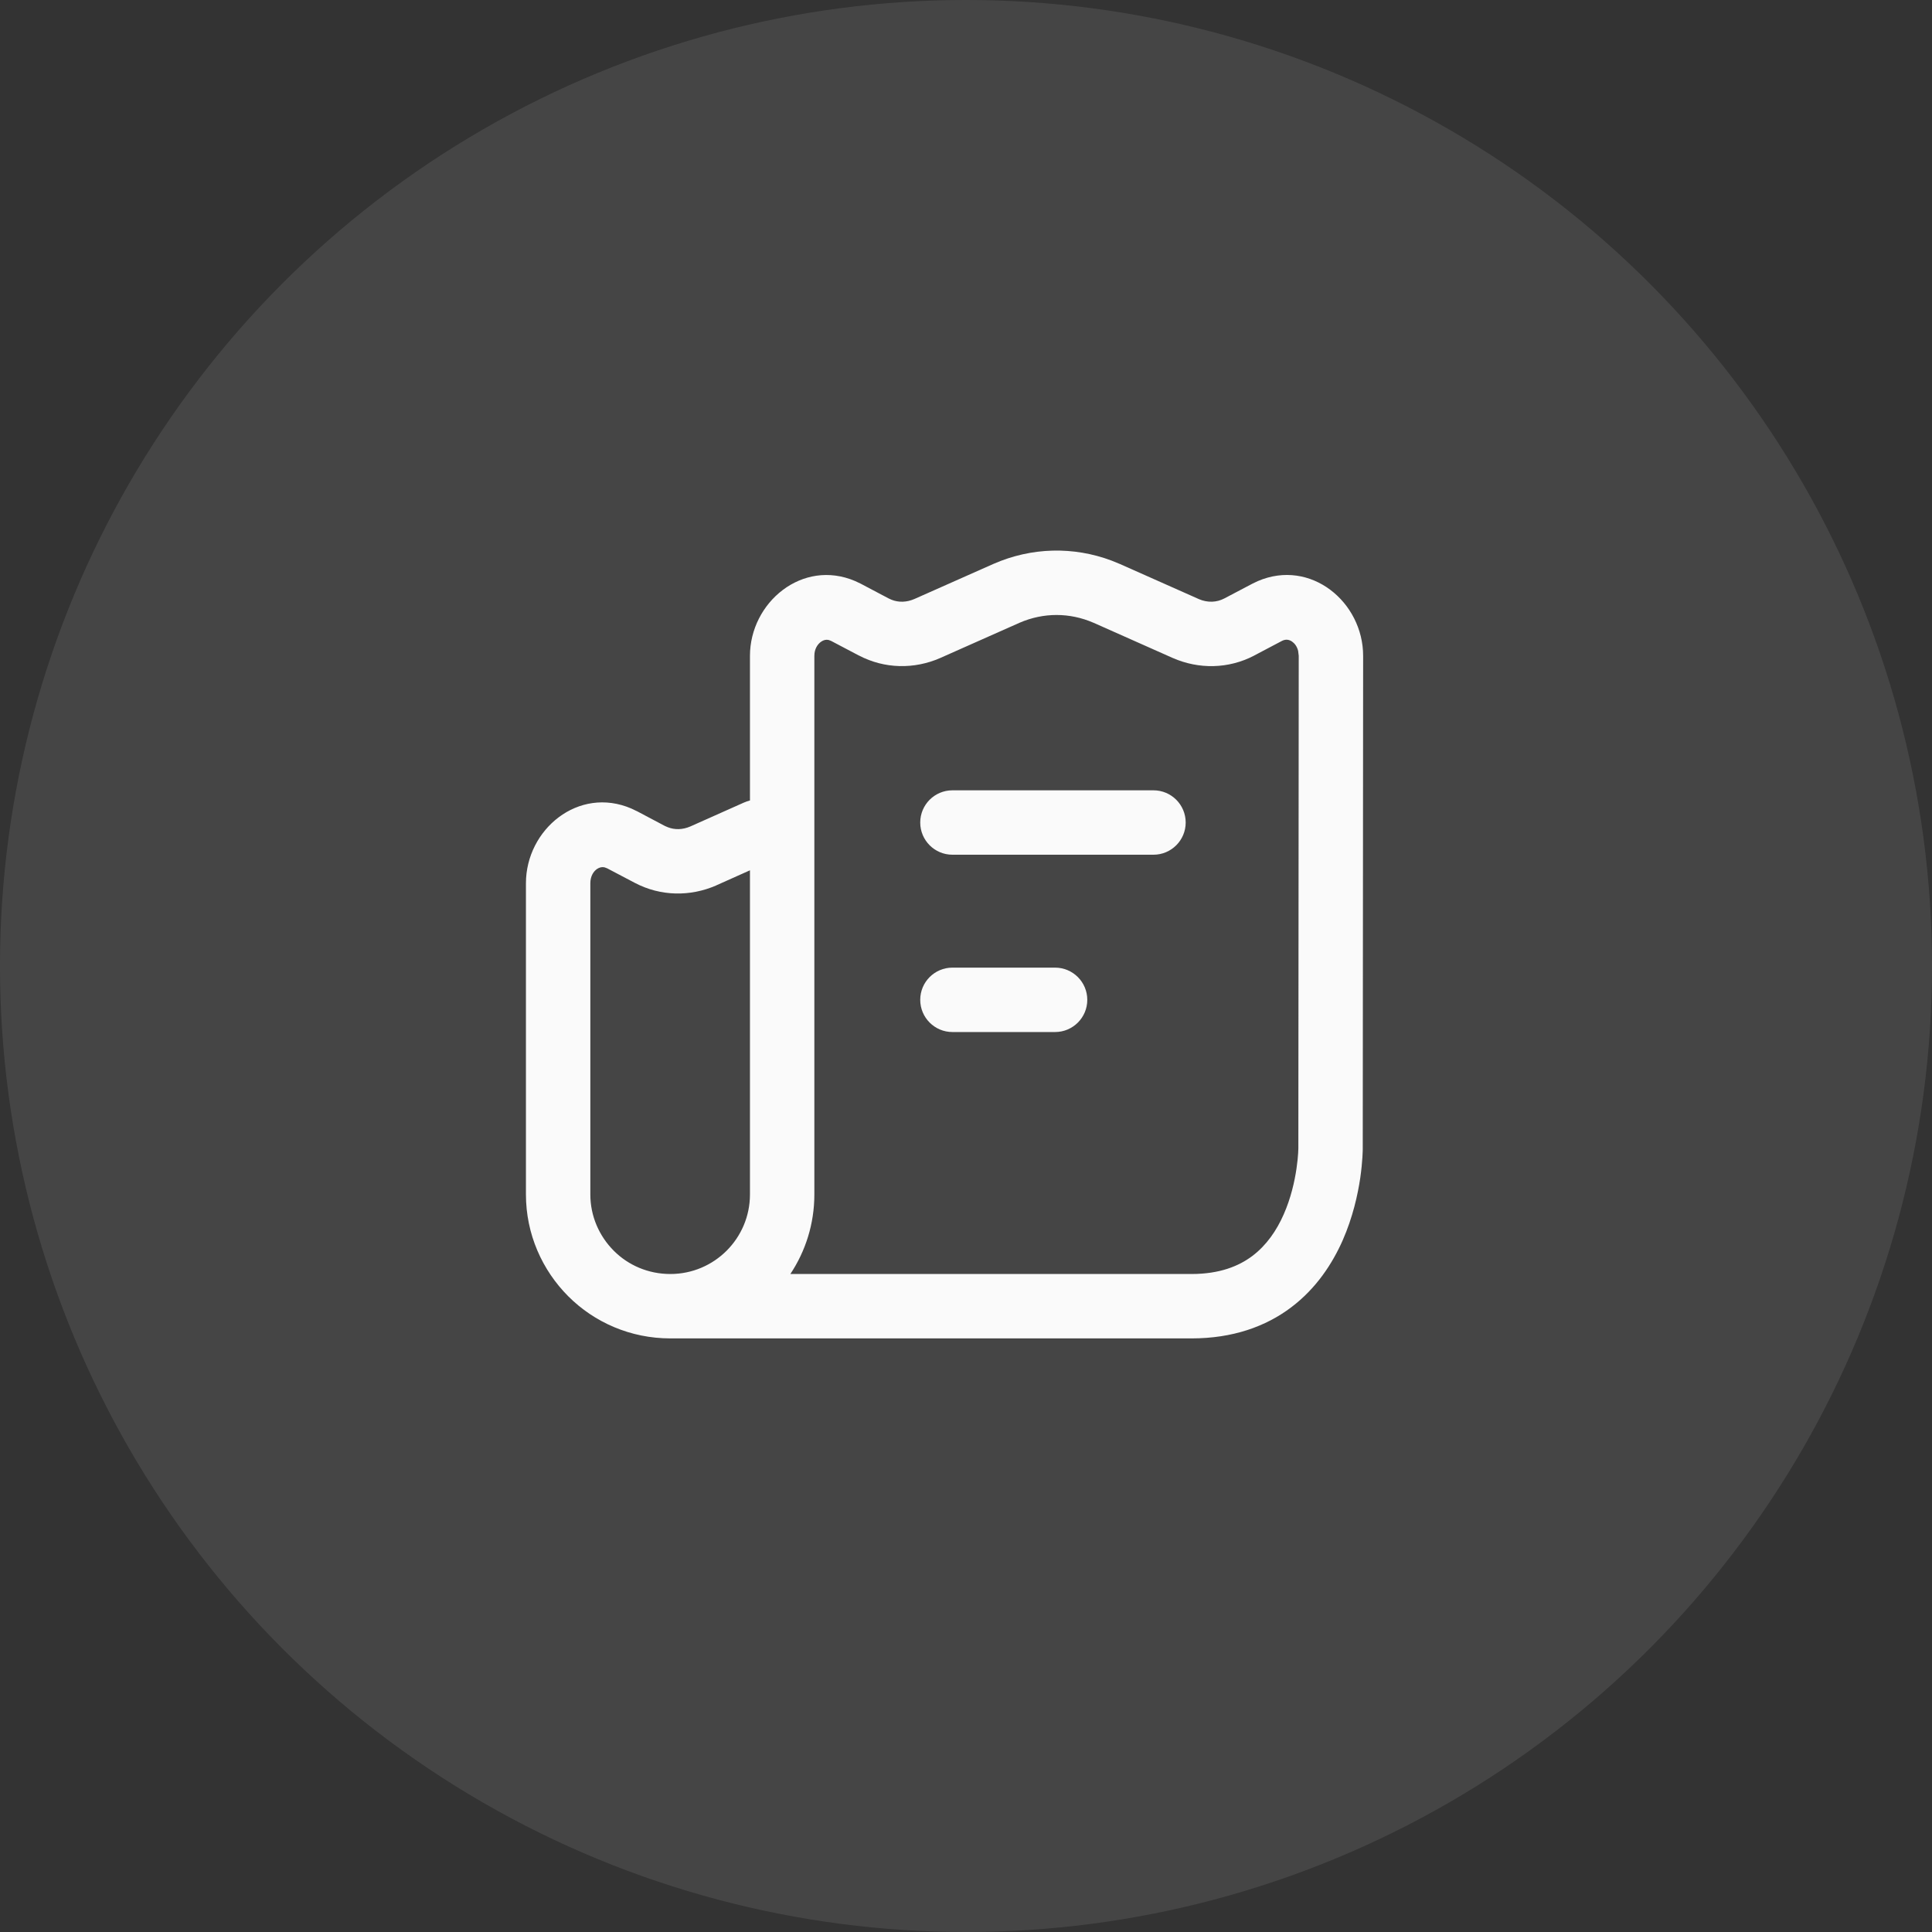
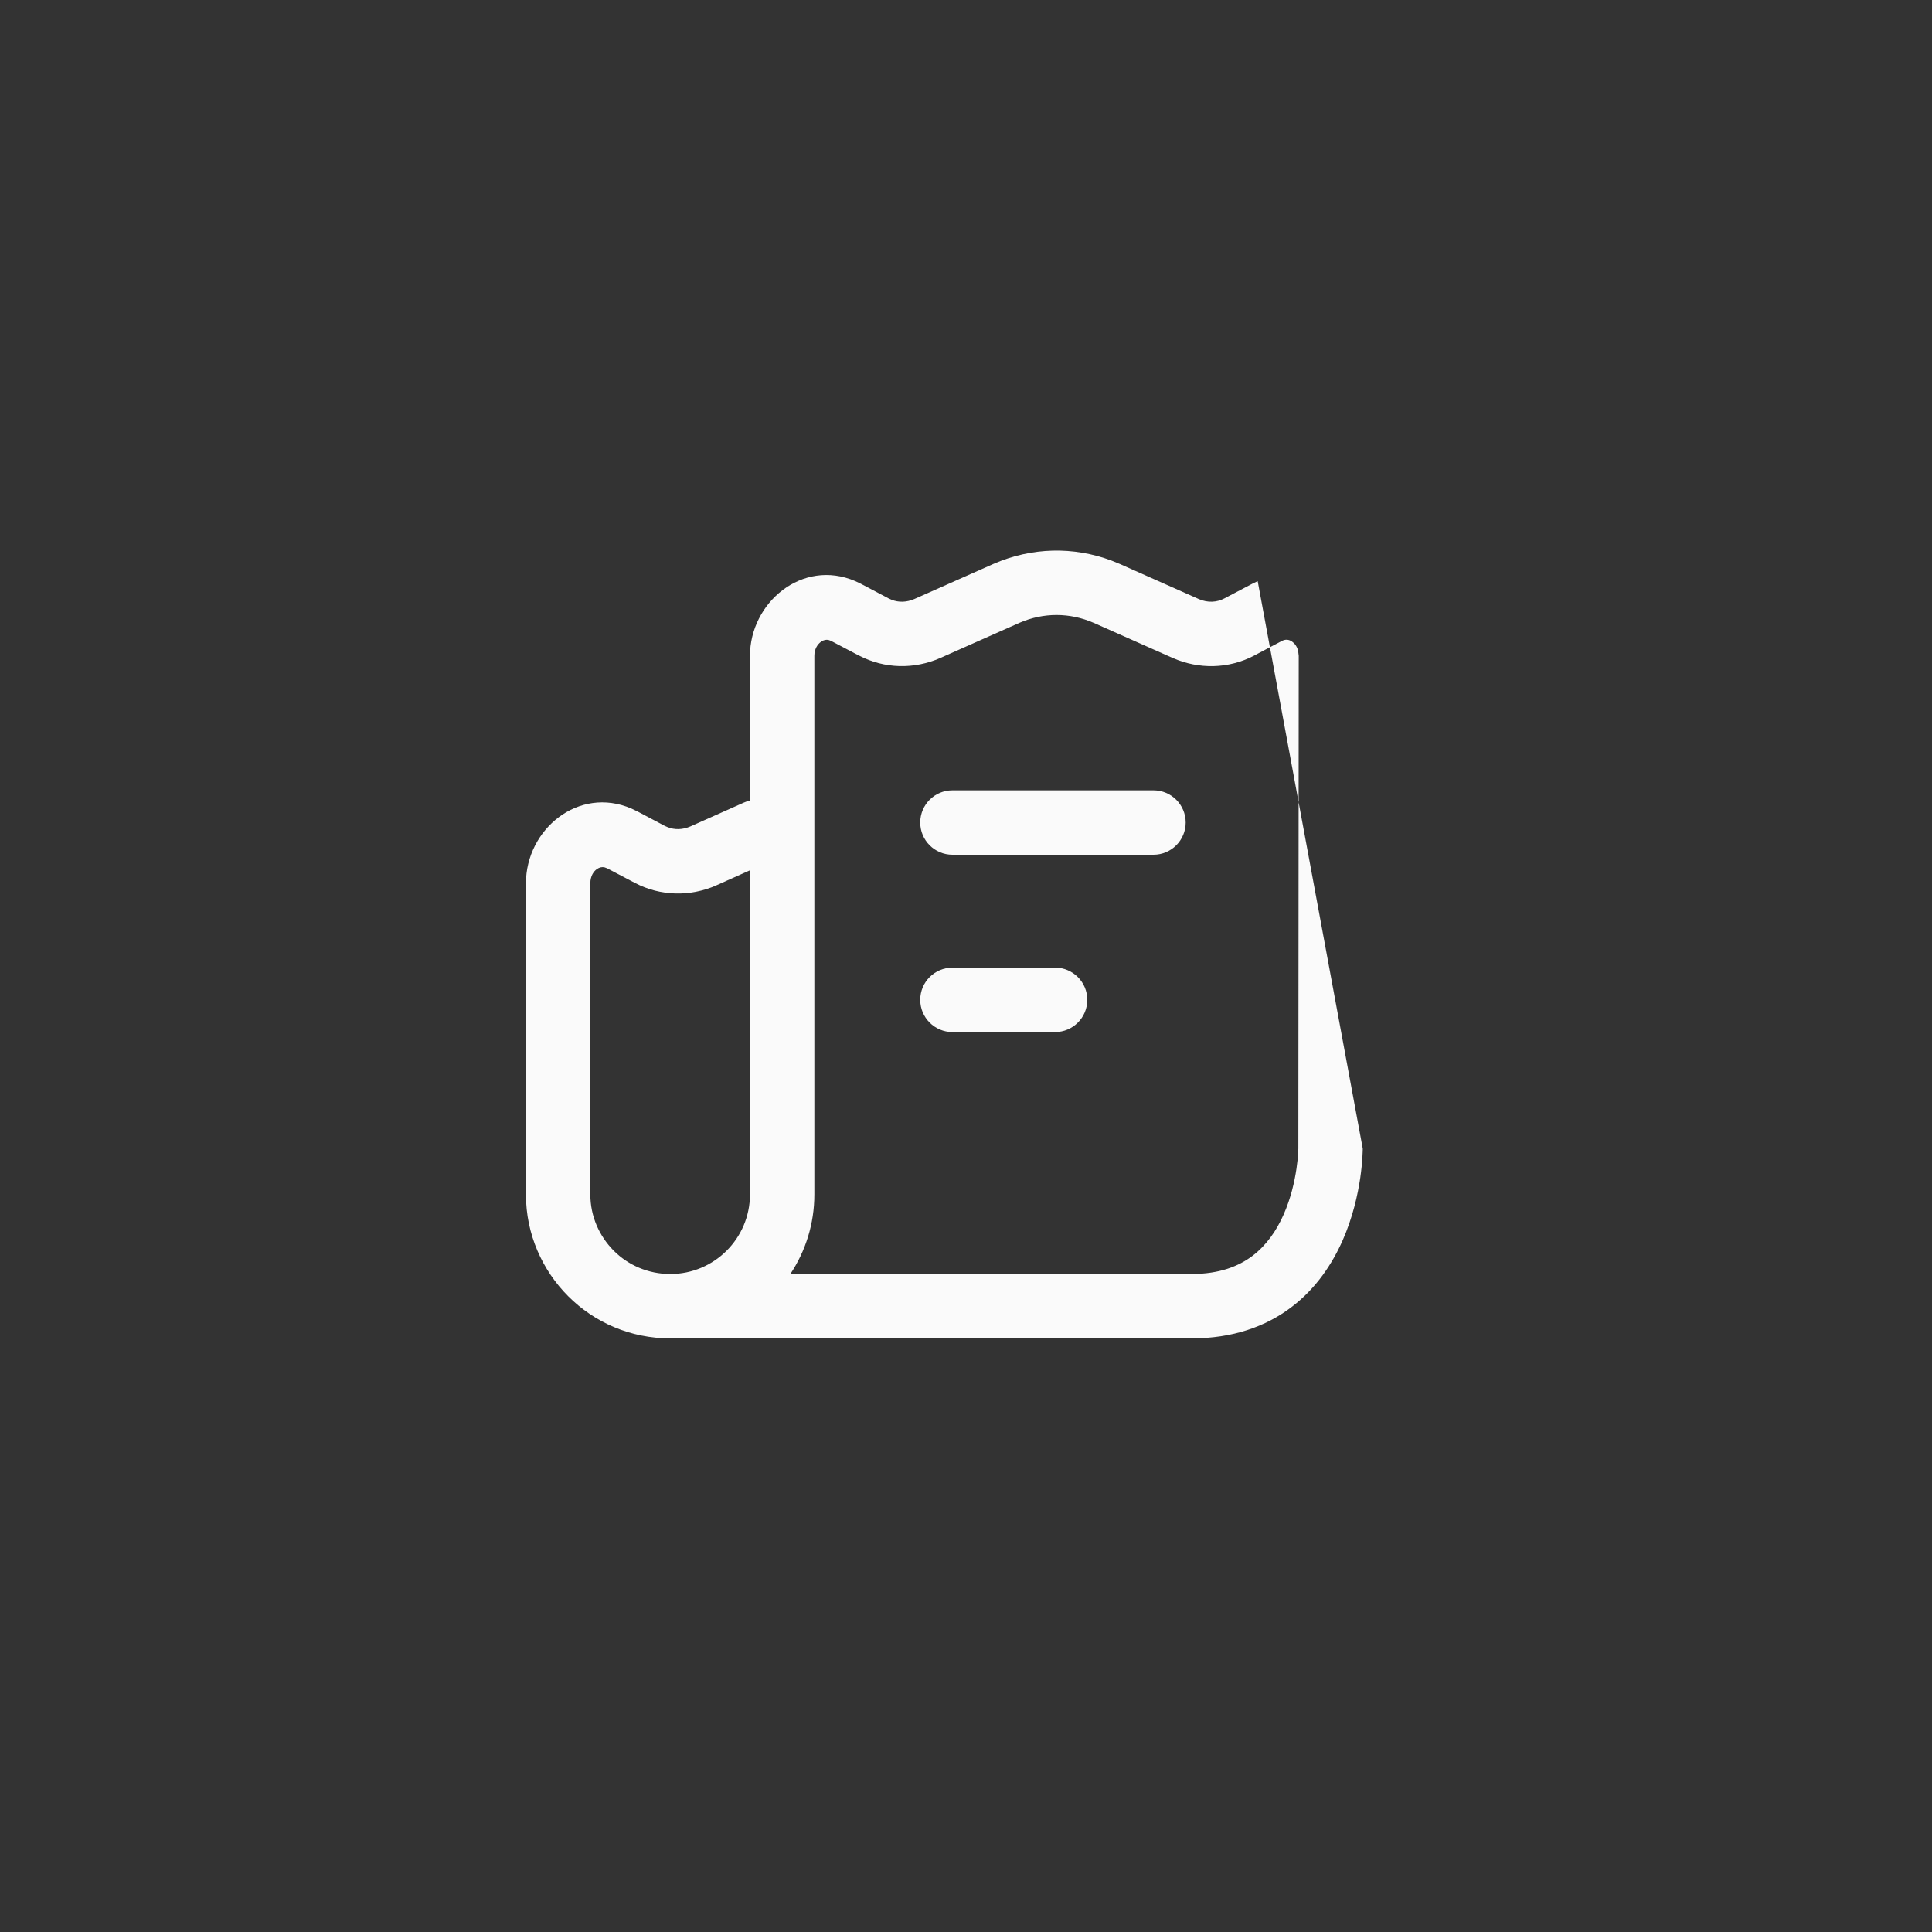
<svg xmlns="http://www.w3.org/2000/svg" width="45" height="45" viewBox="0 0 45 45" fill="none">
  <rect x="0" y="0" width="45" height="45" fill="#333333" stroke="none" />
-   <circle cx="22.5" cy="22.5" r="22.5" fill="white" fill-opacity="0.09" />
-   <path d="M23.145 13.132C24.027 12.747 25.002 12.723 25.895 13.059L26.073 13.132L26.079 13.134L27.924 13.954H27.923C28.13 14.043 28.339 14.032 28.517 13.939L29.167 13.597L29.175 13.593L29.294 13.536C30.528 13.005 31.75 14.024 31.75 15.276L31.741 26.753V26.773C31.741 26.784 31.741 26.798 31.74 26.815C31.739 26.85 31.737 26.898 31.733 26.957C31.726 27.075 31.711 27.24 31.683 27.436C31.626 27.823 31.51 28.352 31.273 28.891C31.034 29.43 30.661 30.007 30.076 30.449C29.482 30.898 28.713 31.174 27.751 31.174H15.613C14.685 31.174 13.843 30.8 13.238 30.195C12.628 29.585 12.25 28.744 12.25 27.82V20.573C12.25 19.319 13.474 18.302 14.707 18.833L14.826 18.89L14.834 18.893L15.484 19.237L15.553 19.267C15.715 19.331 15.9 19.328 16.081 19.249L17.321 18.696C17.371 18.674 17.42 18.657 17.468 18.645V15.276C17.468 14.038 18.686 13.004 19.923 13.536L20.043 13.593L20.051 13.597L20.701 13.94L20.77 13.971C20.932 14.034 21.116 14.031 21.298 13.952L23.14 13.134L23.145 13.132ZM14.081 20.202C14.021 20.189 13.963 20.202 13.906 20.24C13.827 20.294 13.75 20.405 13.75 20.573V27.82C13.75 28.327 13.956 28.792 14.299 29.135C14.63 29.466 15.094 29.674 15.613 29.674C16.638 29.674 17.468 28.844 17.468 27.82V20.271L16.686 20.621L16.681 20.624C16.077 20.887 15.388 20.879 14.789 20.565L14.787 20.564L14.142 20.225L14.081 20.202ZM25.469 14.505C24.913 14.264 24.304 14.264 23.748 14.505L21.902 15.325L21.898 15.327C21.294 15.591 20.605 15.582 20.006 15.268L20.004 15.268L19.358 14.928L19.3 14.906C19.241 14.893 19.184 14.906 19.126 14.946C19.044 15.003 18.968 15.114 18.968 15.276V27.82C18.968 28.506 18.762 29.143 18.409 29.674H27.751C28.409 29.674 28.855 29.491 29.172 29.252C29.498 29.005 29.734 28.663 29.9 28.285C30.067 27.907 30.154 27.518 30.198 27.217C30.22 27.068 30.231 26.946 30.236 26.863C30.239 26.822 30.24 26.791 30.24 26.771C30.241 26.762 30.241 26.755 30.241 26.752V26.75L30.25 15.276L30.236 15.161C30.211 15.056 30.153 14.984 30.094 14.943C30.019 14.892 29.941 14.886 29.859 14.928L29.214 15.268L29.212 15.27C28.612 15.583 27.924 15.591 27.319 15.327L27.314 15.325L25.47 14.505H25.469ZM24.575 22.538C24.989 22.538 25.325 22.874 25.325 23.288C25.325 23.702 24.989 24.038 24.575 24.038H22.184C21.77 24.038 21.434 23.702 21.434 23.288C21.434 22.874 21.769 22.538 22.184 22.538H24.575ZM26.867 18.408C27.281 18.408 27.617 18.744 27.617 19.158C27.617 19.572 27.281 19.908 26.867 19.908H22.184C21.769 19.908 21.434 19.572 21.434 19.158C21.434 18.744 21.769 18.408 22.184 18.408H26.867Z" fill="#FAFAFA" />
+   <path d="M23.145 13.132C24.027 12.747 25.002 12.723 25.895 13.059L26.073 13.132L26.079 13.134L27.924 13.954H27.923C28.13 14.043 28.339 14.032 28.517 13.939L29.167 13.597L29.175 13.593L29.294 13.536L31.741 26.753V26.773C31.741 26.784 31.741 26.798 31.74 26.815C31.739 26.85 31.737 26.898 31.733 26.957C31.726 27.075 31.711 27.24 31.683 27.436C31.626 27.823 31.51 28.352 31.273 28.891C31.034 29.43 30.661 30.007 30.076 30.449C29.482 30.898 28.713 31.174 27.751 31.174H15.613C14.685 31.174 13.843 30.8 13.238 30.195C12.628 29.585 12.25 28.744 12.25 27.82V20.573C12.25 19.319 13.474 18.302 14.707 18.833L14.826 18.89L14.834 18.893L15.484 19.237L15.553 19.267C15.715 19.331 15.9 19.328 16.081 19.249L17.321 18.696C17.371 18.674 17.42 18.657 17.468 18.645V15.276C17.468 14.038 18.686 13.004 19.923 13.536L20.043 13.593L20.051 13.597L20.701 13.94L20.77 13.971C20.932 14.034 21.116 14.031 21.298 13.952L23.14 13.134L23.145 13.132ZM14.081 20.202C14.021 20.189 13.963 20.202 13.906 20.24C13.827 20.294 13.75 20.405 13.75 20.573V27.82C13.75 28.327 13.956 28.792 14.299 29.135C14.63 29.466 15.094 29.674 15.613 29.674C16.638 29.674 17.468 28.844 17.468 27.82V20.271L16.686 20.621L16.681 20.624C16.077 20.887 15.388 20.879 14.789 20.565L14.787 20.564L14.142 20.225L14.081 20.202ZM25.469 14.505C24.913 14.264 24.304 14.264 23.748 14.505L21.902 15.325L21.898 15.327C21.294 15.591 20.605 15.582 20.006 15.268L20.004 15.268L19.358 14.928L19.3 14.906C19.241 14.893 19.184 14.906 19.126 14.946C19.044 15.003 18.968 15.114 18.968 15.276V27.82C18.968 28.506 18.762 29.143 18.409 29.674H27.751C28.409 29.674 28.855 29.491 29.172 29.252C29.498 29.005 29.734 28.663 29.9 28.285C30.067 27.907 30.154 27.518 30.198 27.217C30.22 27.068 30.231 26.946 30.236 26.863C30.239 26.822 30.24 26.791 30.24 26.771C30.241 26.762 30.241 26.755 30.241 26.752V26.75L30.25 15.276L30.236 15.161C30.211 15.056 30.153 14.984 30.094 14.943C30.019 14.892 29.941 14.886 29.859 14.928L29.214 15.268L29.212 15.27C28.612 15.583 27.924 15.591 27.319 15.327L27.314 15.325L25.47 14.505H25.469ZM24.575 22.538C24.989 22.538 25.325 22.874 25.325 23.288C25.325 23.702 24.989 24.038 24.575 24.038H22.184C21.77 24.038 21.434 23.702 21.434 23.288C21.434 22.874 21.769 22.538 22.184 22.538H24.575ZM26.867 18.408C27.281 18.408 27.617 18.744 27.617 19.158C27.617 19.572 27.281 19.908 26.867 19.908H22.184C21.769 19.908 21.434 19.572 21.434 19.158C21.434 18.744 21.769 18.408 22.184 18.408H26.867Z" fill="#FAFAFA" />
</svg>